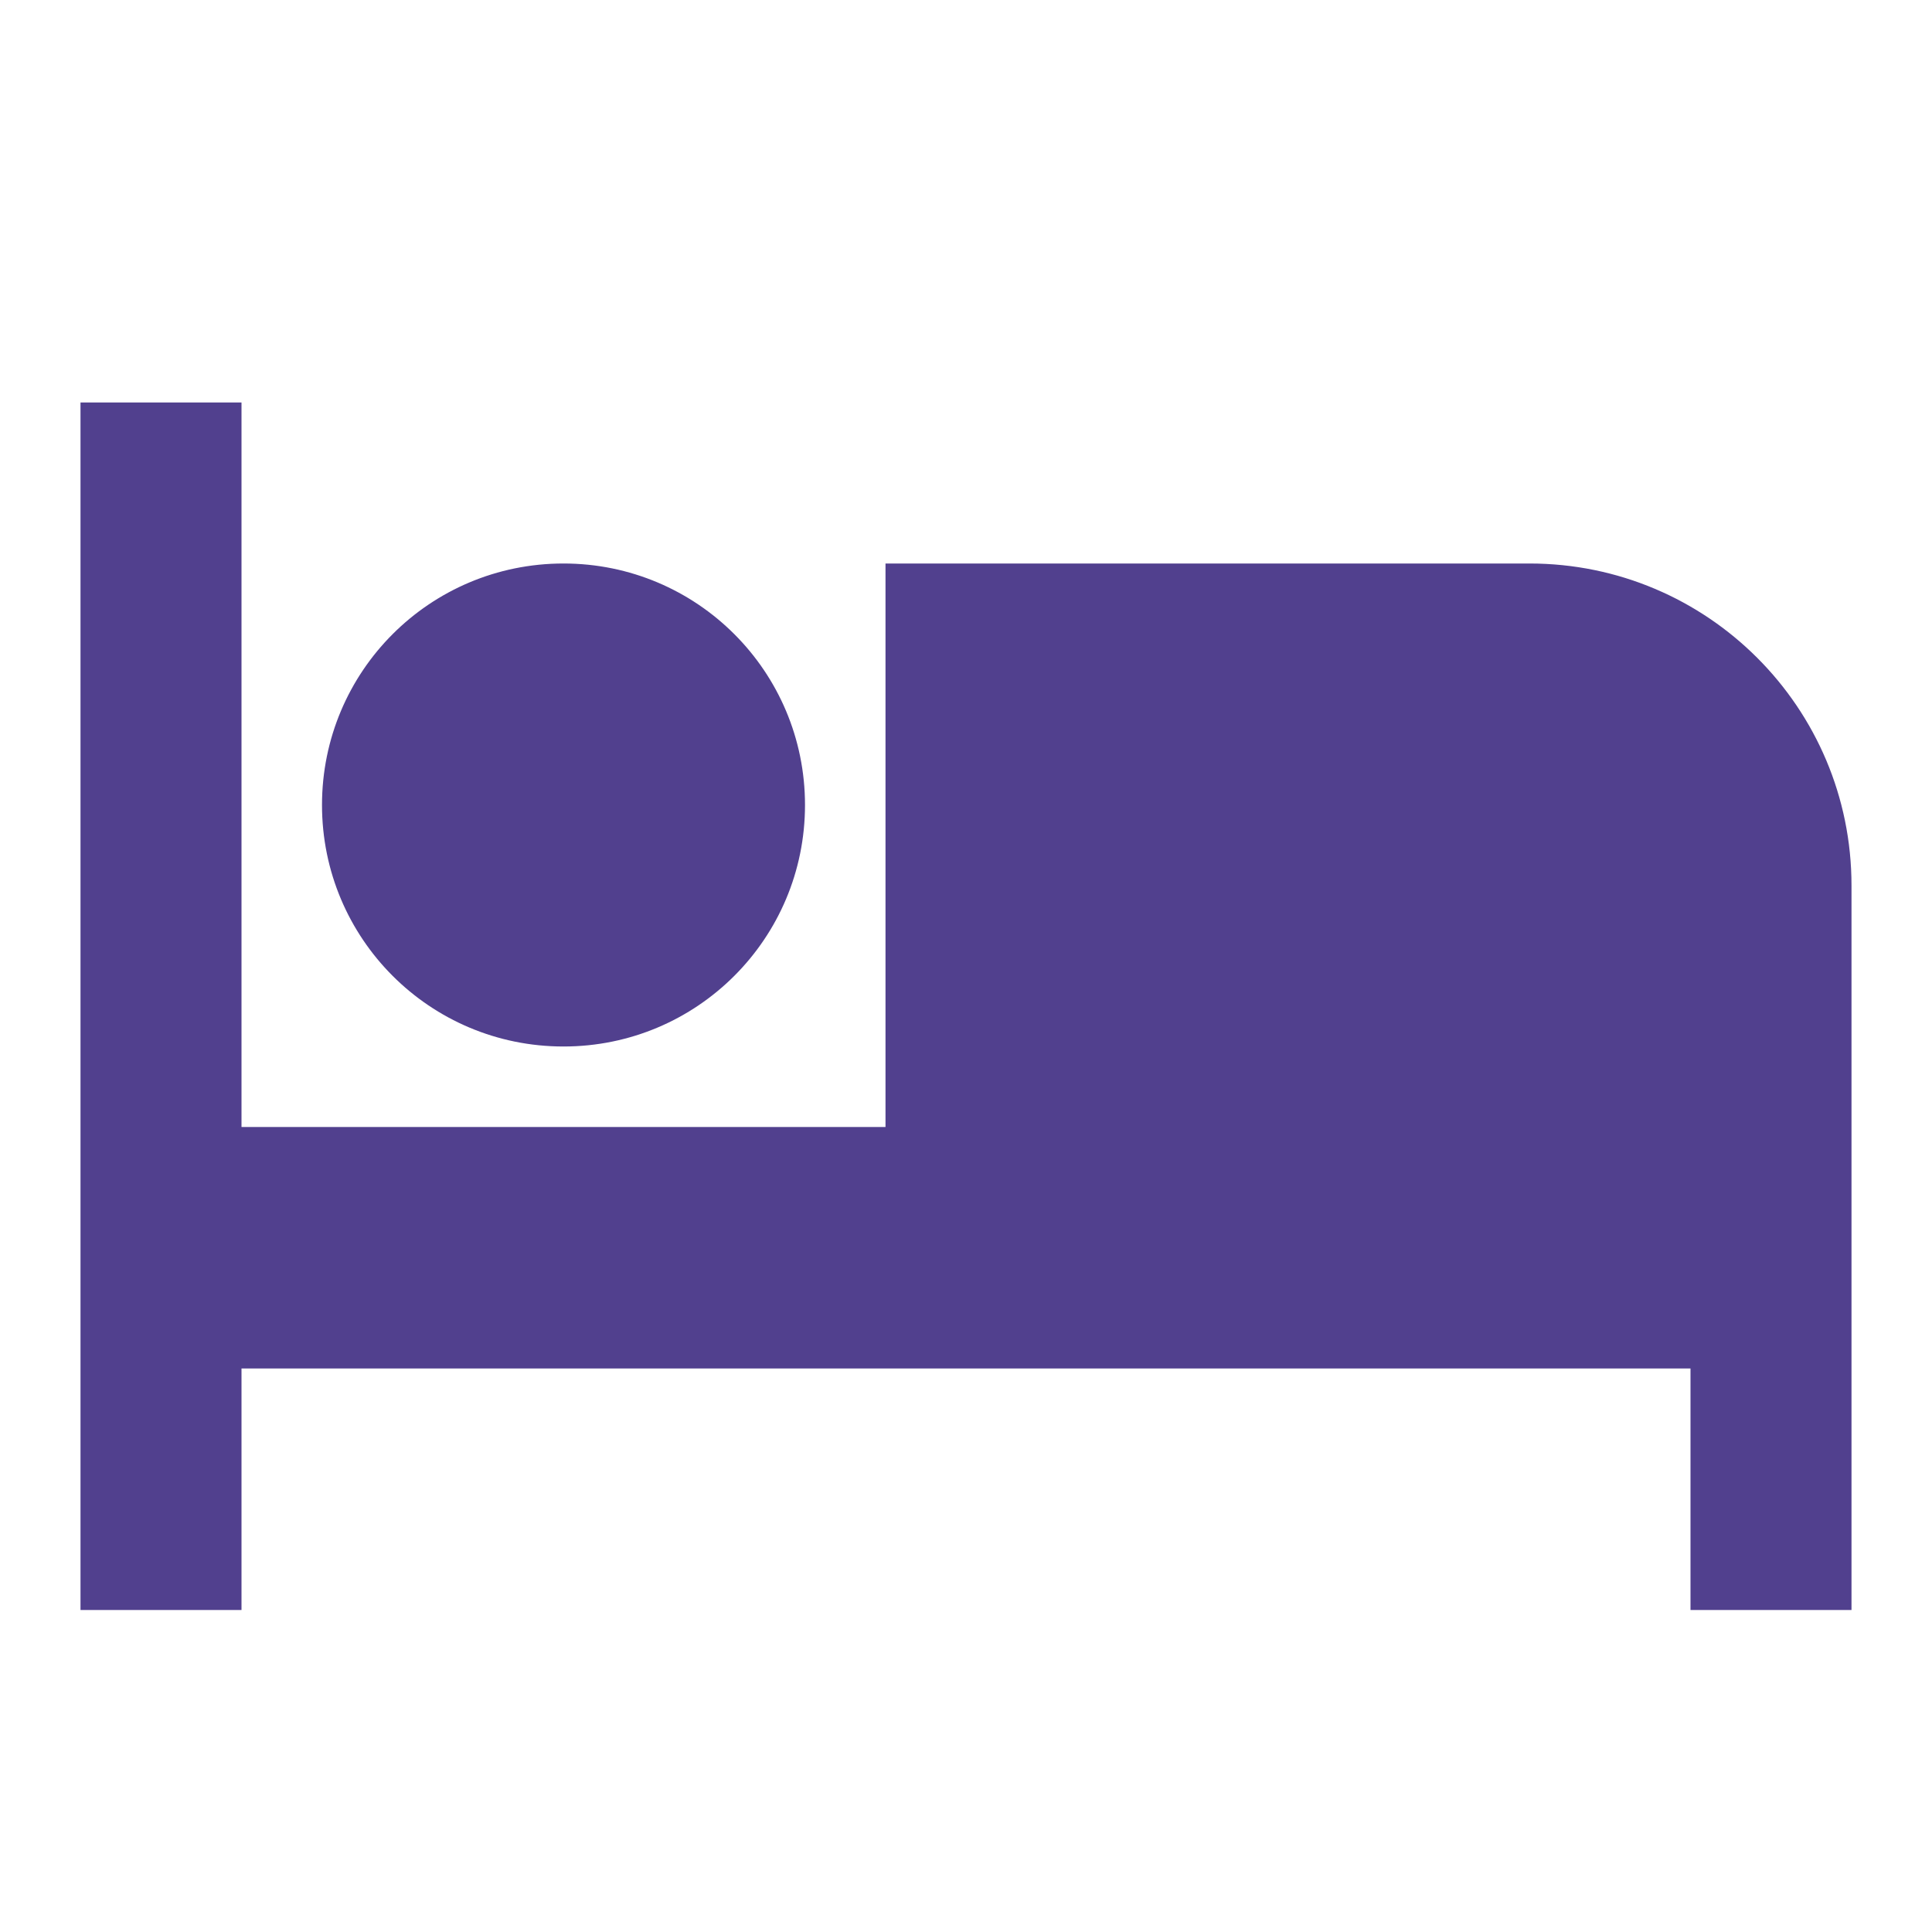
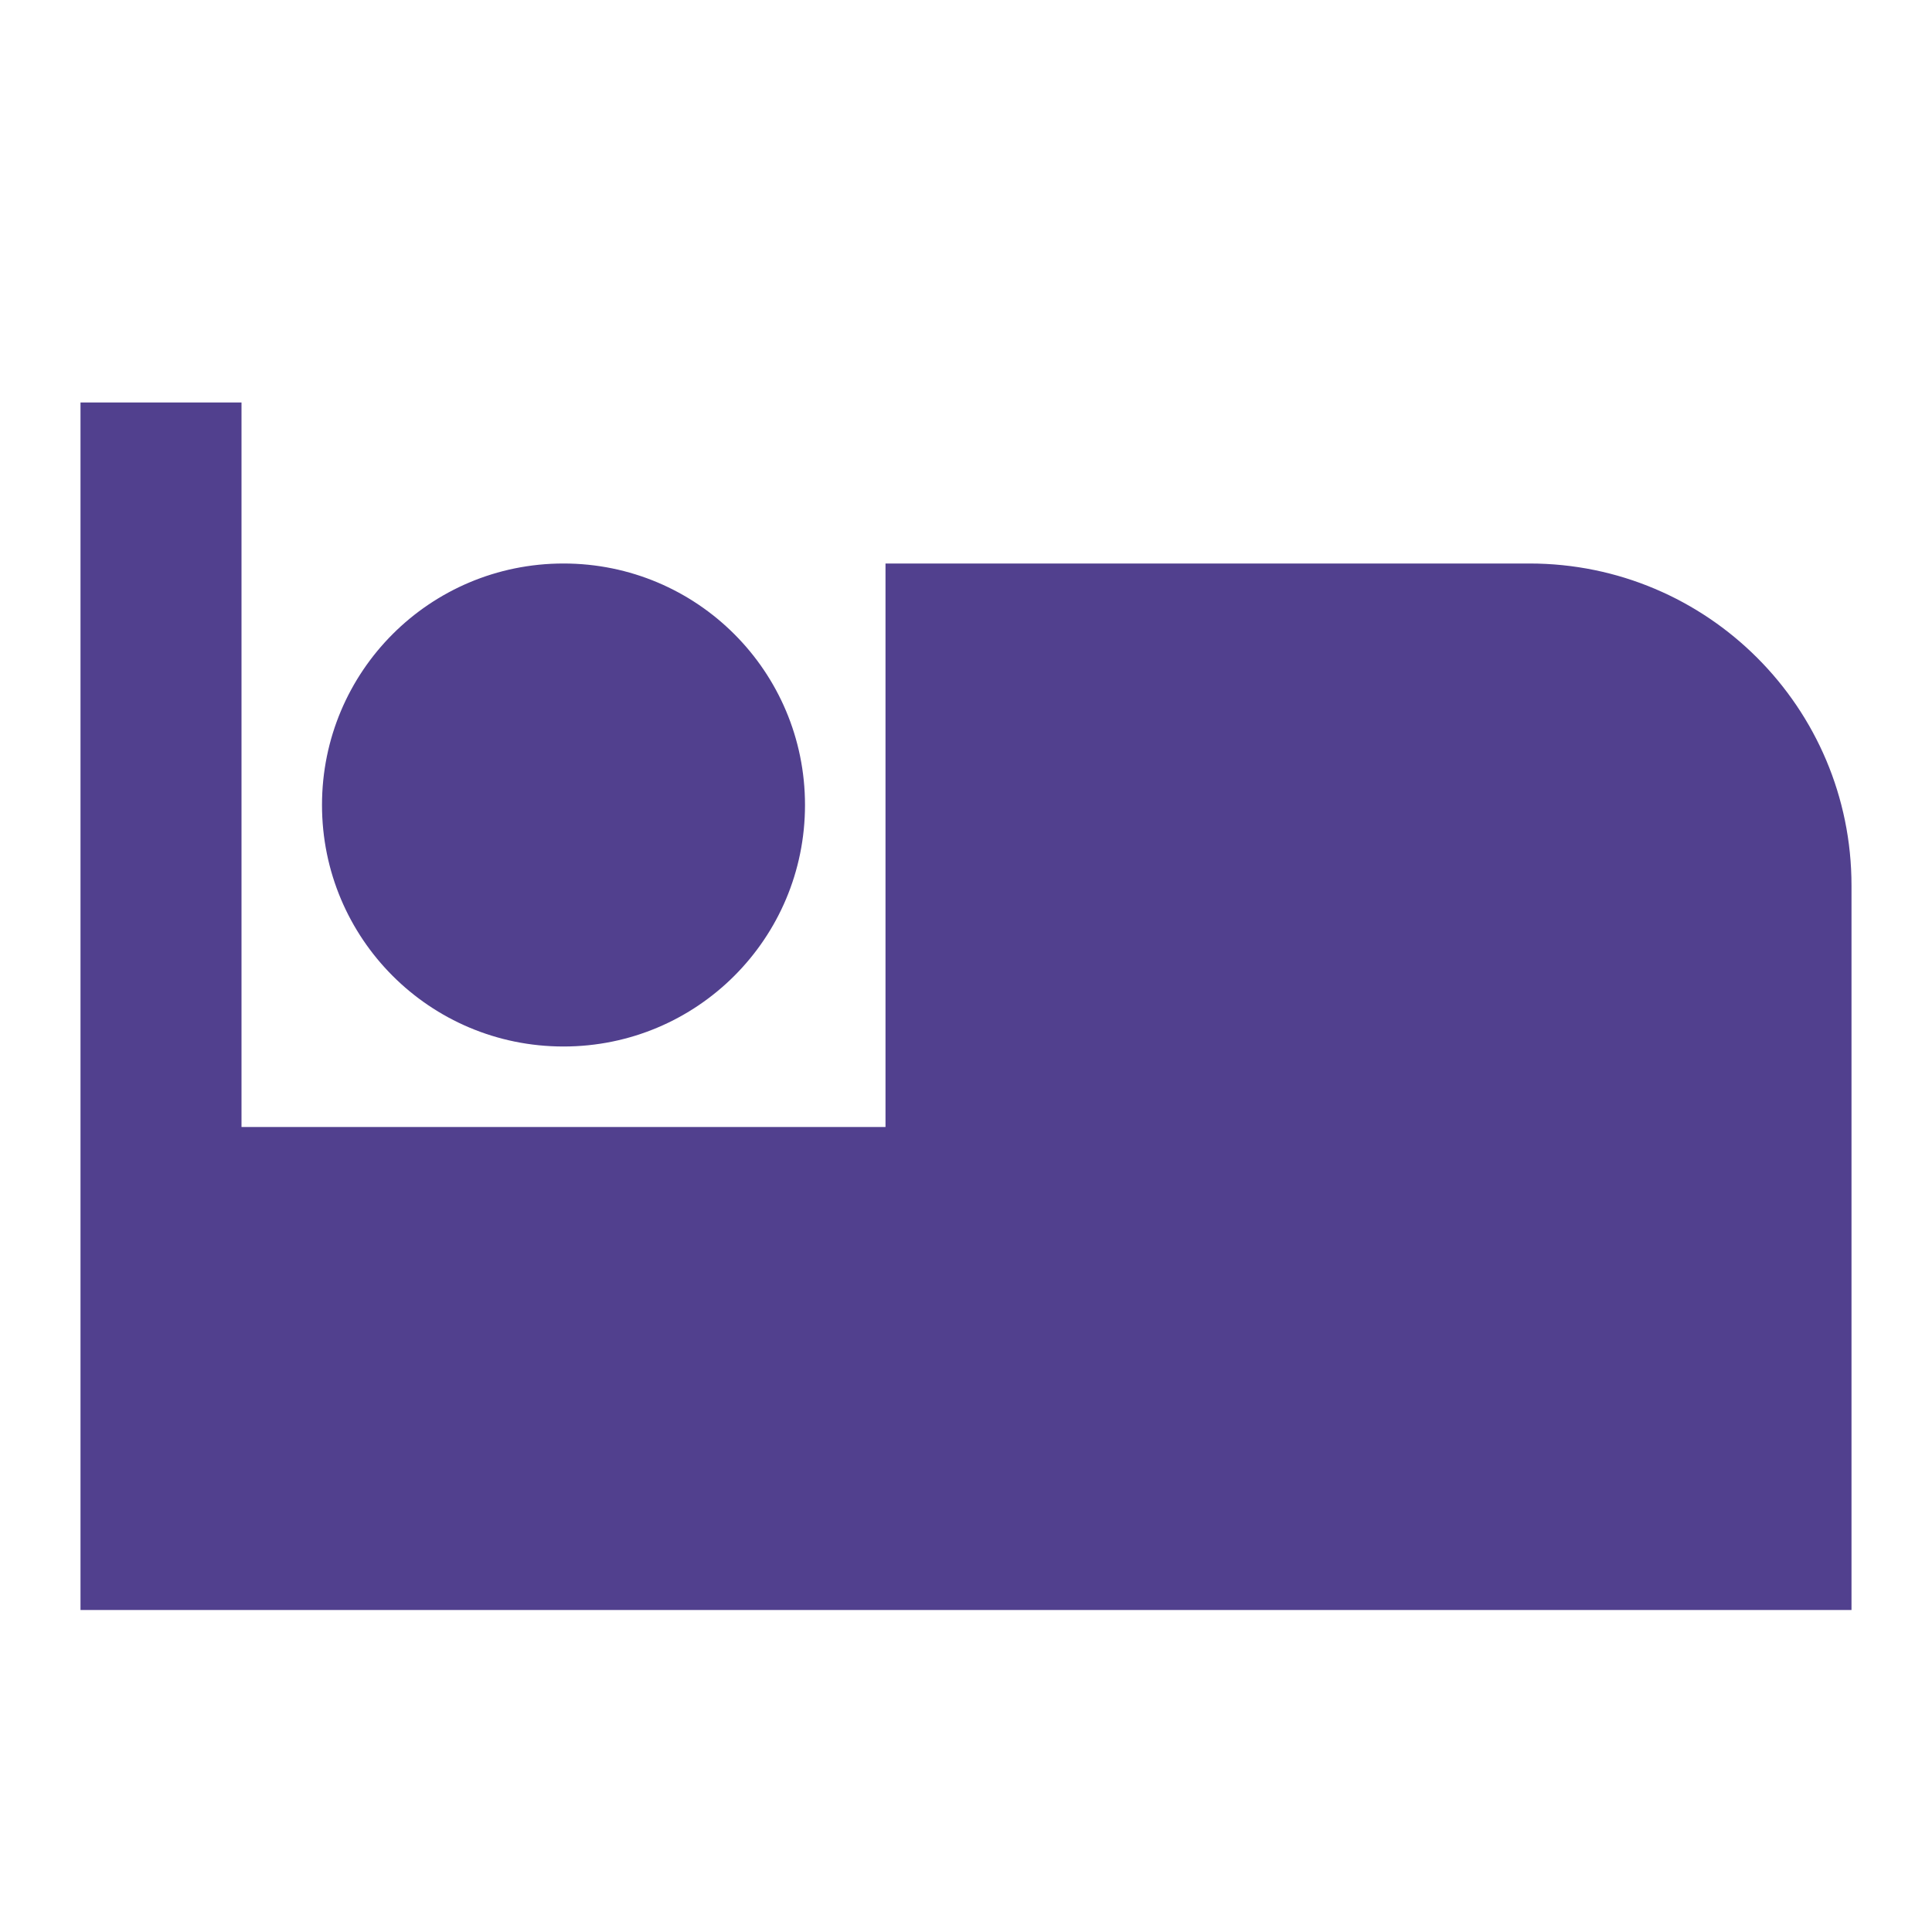
<svg xmlns="http://www.w3.org/2000/svg" width="15" height="15" viewBox="0 0 15 15" fill="none">
-   <path d="M4.375 8.125C5.412 8.125 6.25 7.287 6.25 6.25C6.25 5.213 5.412 4.375 4.375 4.375C3.337 4.375 2.5 5.213 2.5 6.25C2.5 7.287 3.337 8.125 4.375 8.125ZM11.875 4.375H6.875V8.75H1.875V3.125H0.625V12.5H1.875V10.625H13.125V12.5H14.375V6.875C14.375 5.494 13.256 4.375 11.875 4.375Z" fill="#51408E" />
+   <path d="M4.375 8.125C5.412 8.125 6.25 7.287 6.25 6.25C6.25 5.213 5.412 4.375 4.375 4.375C3.337 4.375 2.5 5.213 2.5 6.25C2.5 7.287 3.337 8.125 4.375 8.125ZM11.875 4.375H6.875V8.75H1.875V3.125H0.625V12.5H1.875H13.125V12.5H14.375V6.875C14.375 5.494 13.256 4.375 11.875 4.375Z" fill="#51408E" />
</svg>